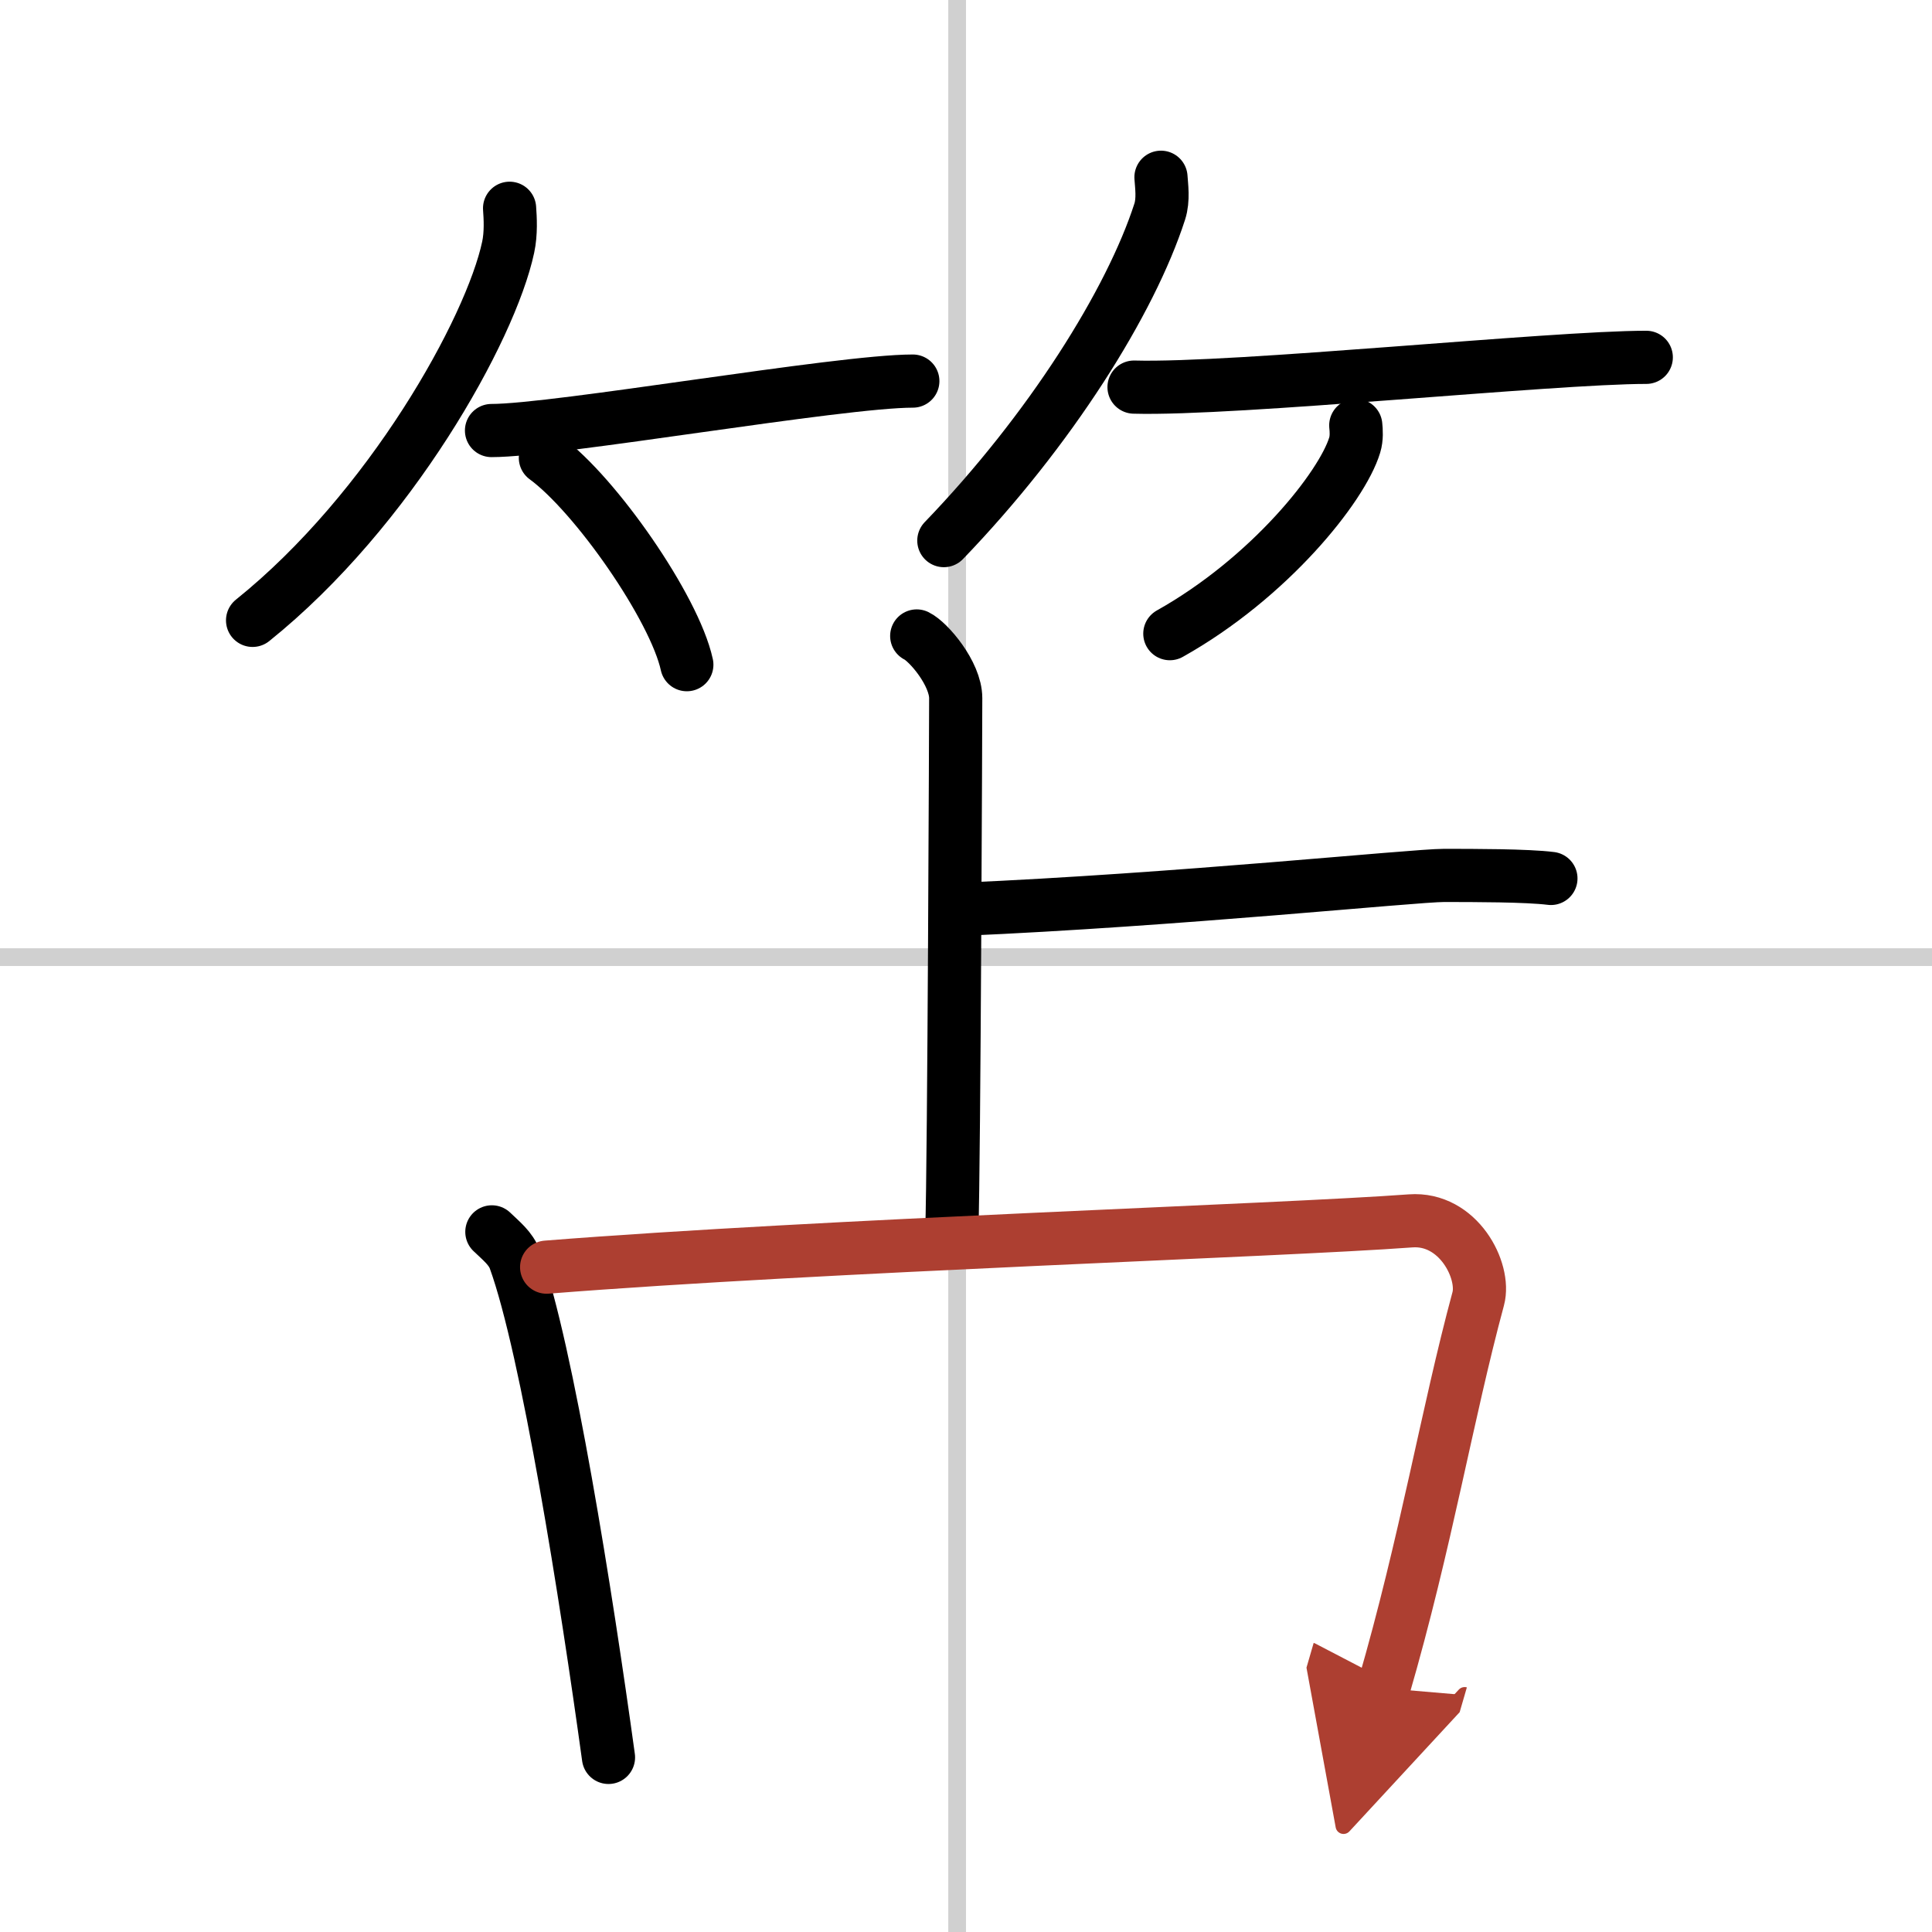
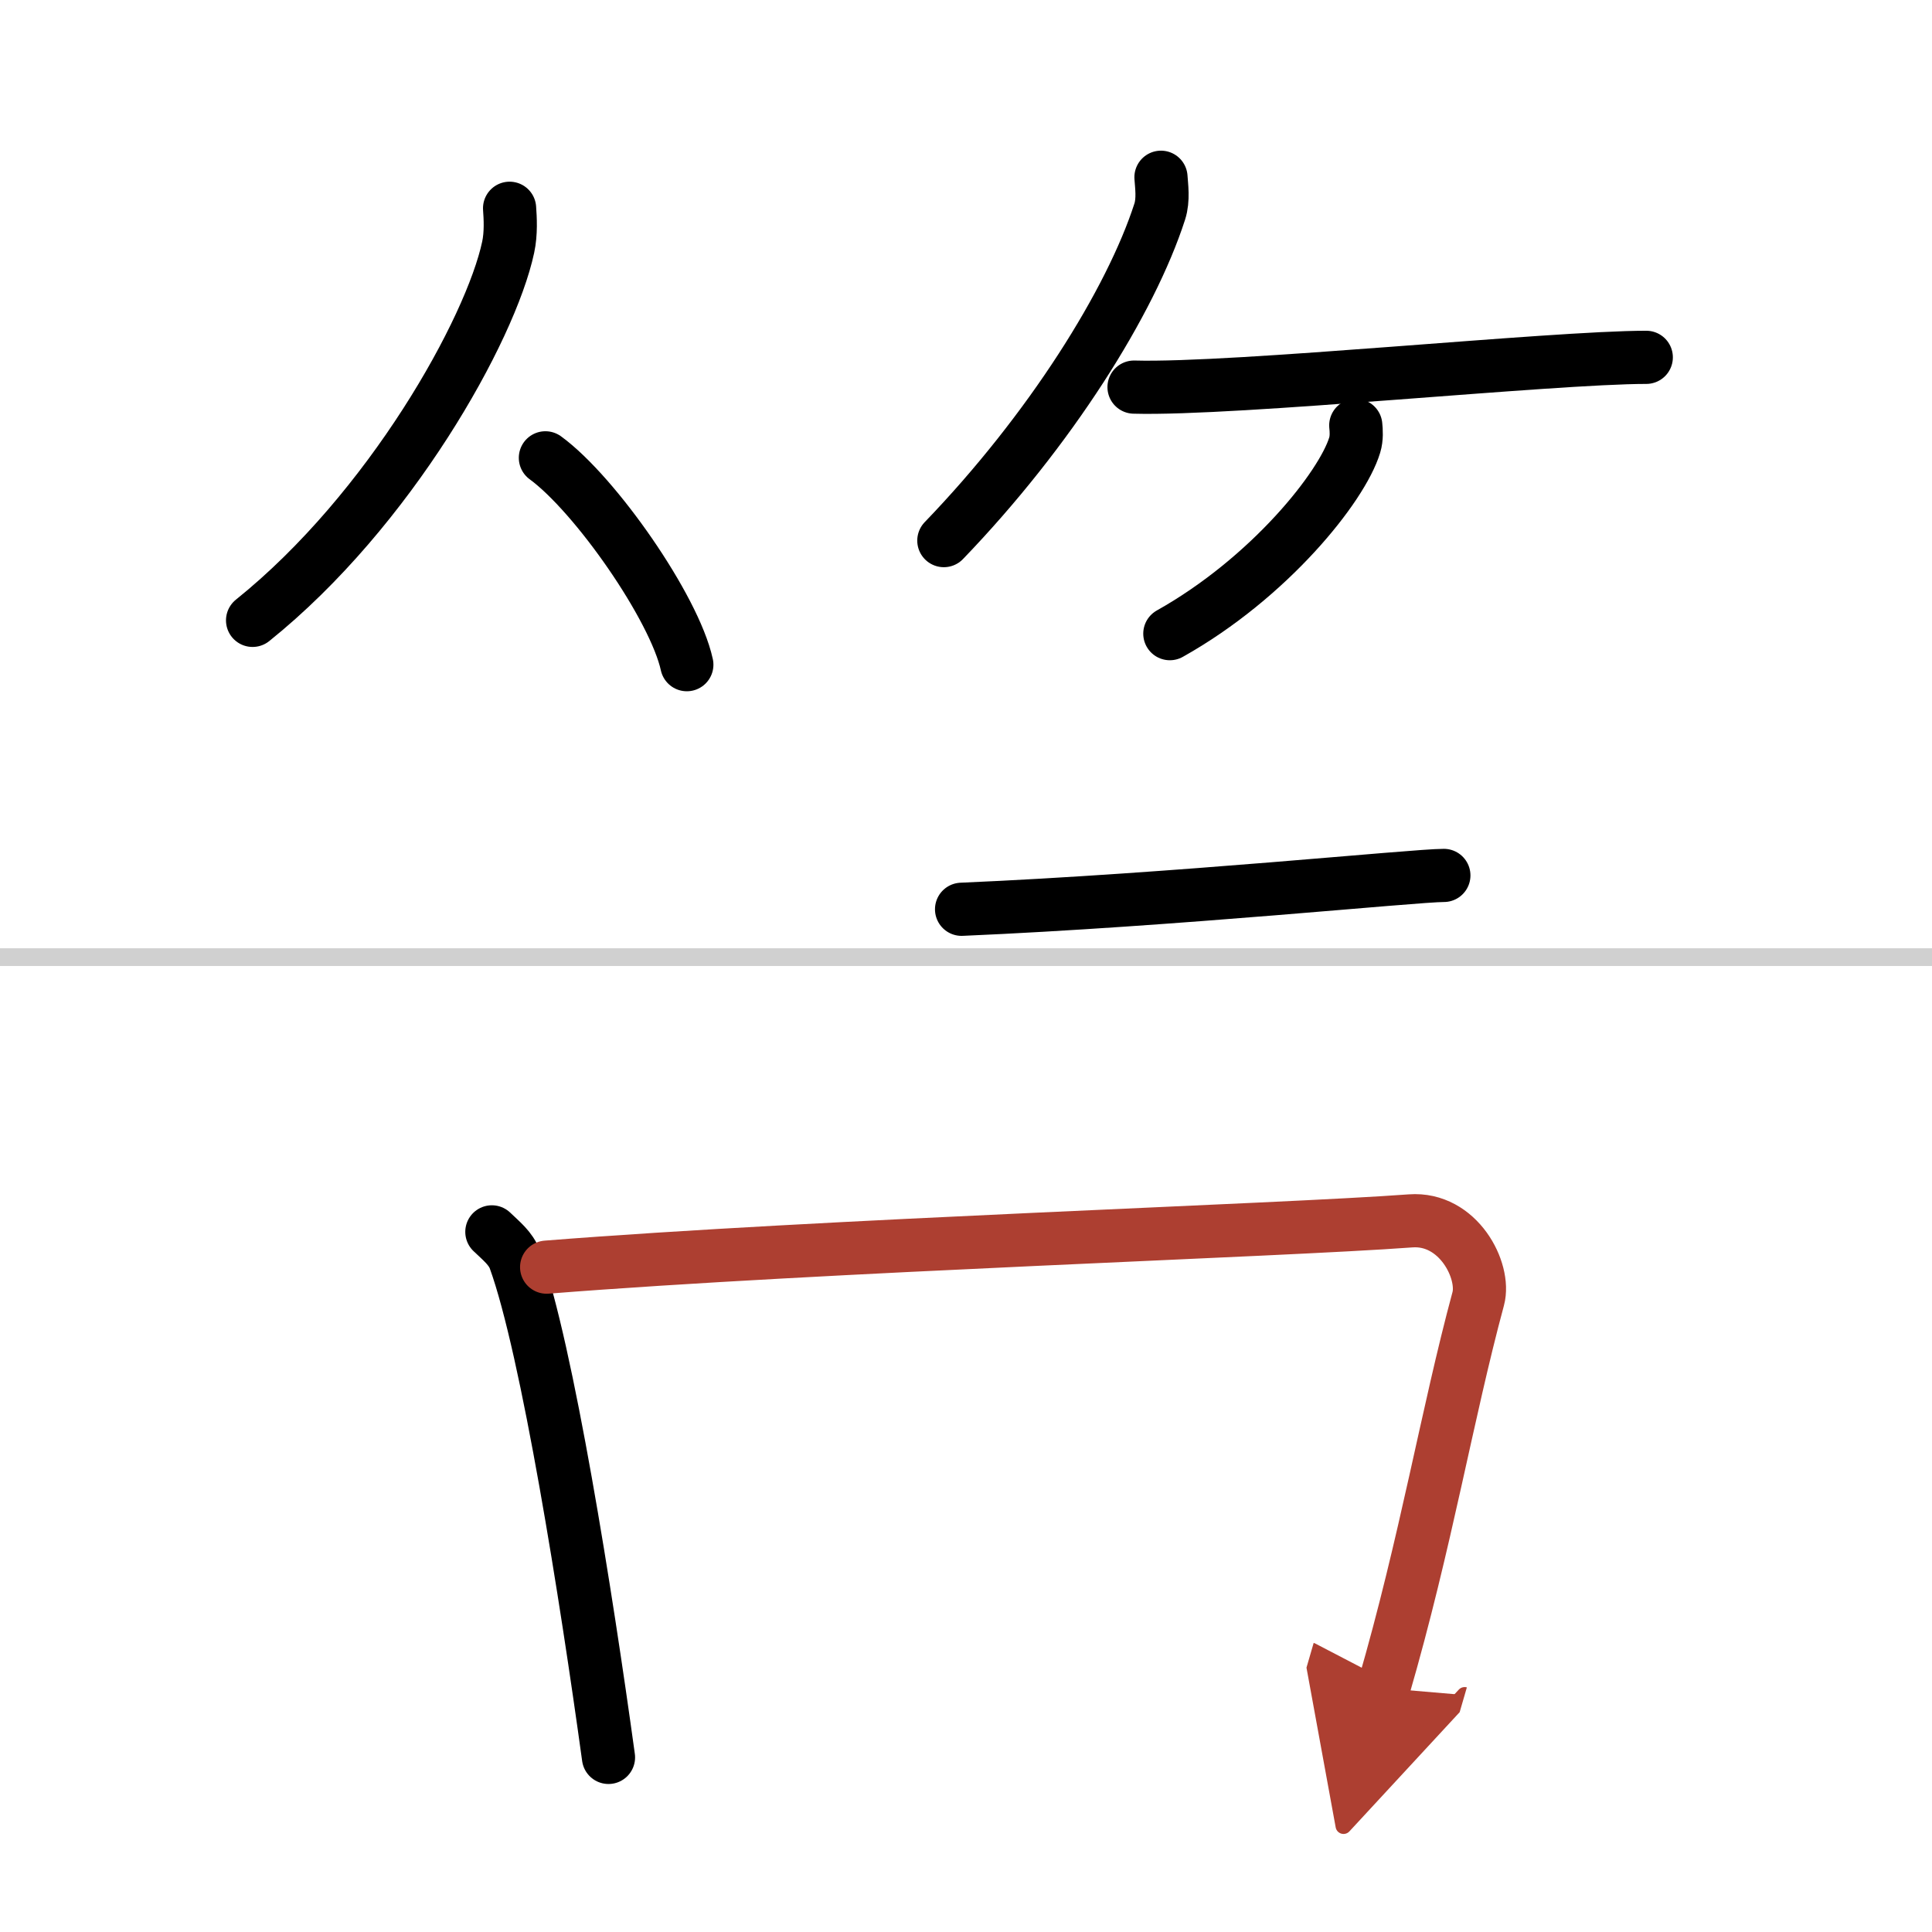
<svg xmlns="http://www.w3.org/2000/svg" width="400" height="400" viewBox="0 0 109 109">
  <defs>
    <marker id="a" markerWidth="4" orient="auto" refX="1" refY="5" viewBox="0 0 10 10">
      <polyline points="0 0 10 5 0 10 1 5" fill="#ad3f31" stroke="#ad3f31" />
    </marker>
  </defs>
  <g fill="none" stroke="#000" stroke-linecap="round" stroke-linejoin="round" stroke-width="3">
    <rect width="100%" height="100%" fill="#fff" stroke="#fff" />
-     <line x1="54" x2="54" y2="109" stroke="#d0d0d0" stroke-width="1" />
    <line x2="109" y1="54" y2="54" stroke="#d0d0d0" stroke-width="1" />
    <path d="m28.75 11.75c0.04 0.55 0.09 1.41-0.08 2.2-0.99 4.64-6.66 14.82-14.42 21.05" />
-     <path d="m27.73 24.29c3.71 0 19.61-2.79 23.77-2.79" />
    <path d="m30.77 25.83c2.82 2.06 7.28 8.46 7.98 11.67" />
    <path d="m65.5 10c0.03 0.48 0.15 1.26-0.07 1.94-1.64 5.08-6.17 12.32-12.18 18.56" />
    <path d="m63.98 21.84c5.77 0.16 23.58-1.68 28.9-1.68" />
    <path d="m76.49 24c0.03 0.28 0.06 0.72-0.06 1.11-0.71 2.35-4.81 7.49-10.43 10.64" />
-     <path d="m51.72 35.88c0.66 0.32 2.2 2.12 2.2 3.51 0 0.65-0.09 26.13-0.22 30.1" />
-     <path d="m54.25 51.3c12.09-0.52 25.53-1.91 27.21-1.91s4.7 0 6.04 0.17" />
+     <path d="m54.25 51.3c12.09-0.52 25.53-1.91 27.21-1.91" />
    <path d="m27.75 69.5c0.53 0.51 1.07 0.93 1.3 1.57 1.83 5.06 4.03 19 5.28 28.08" />
    <path d="m30.84 71.49c15.66-1.24 41.35-2.06 48.74-2.61 2.7-0.2 4.24 2.82 3.82 4.39-1.76 6.51-2.94 13.71-5.34 21.97" marker-end="url(#a)" stroke="#ad3f31" />
  </g>
</svg>